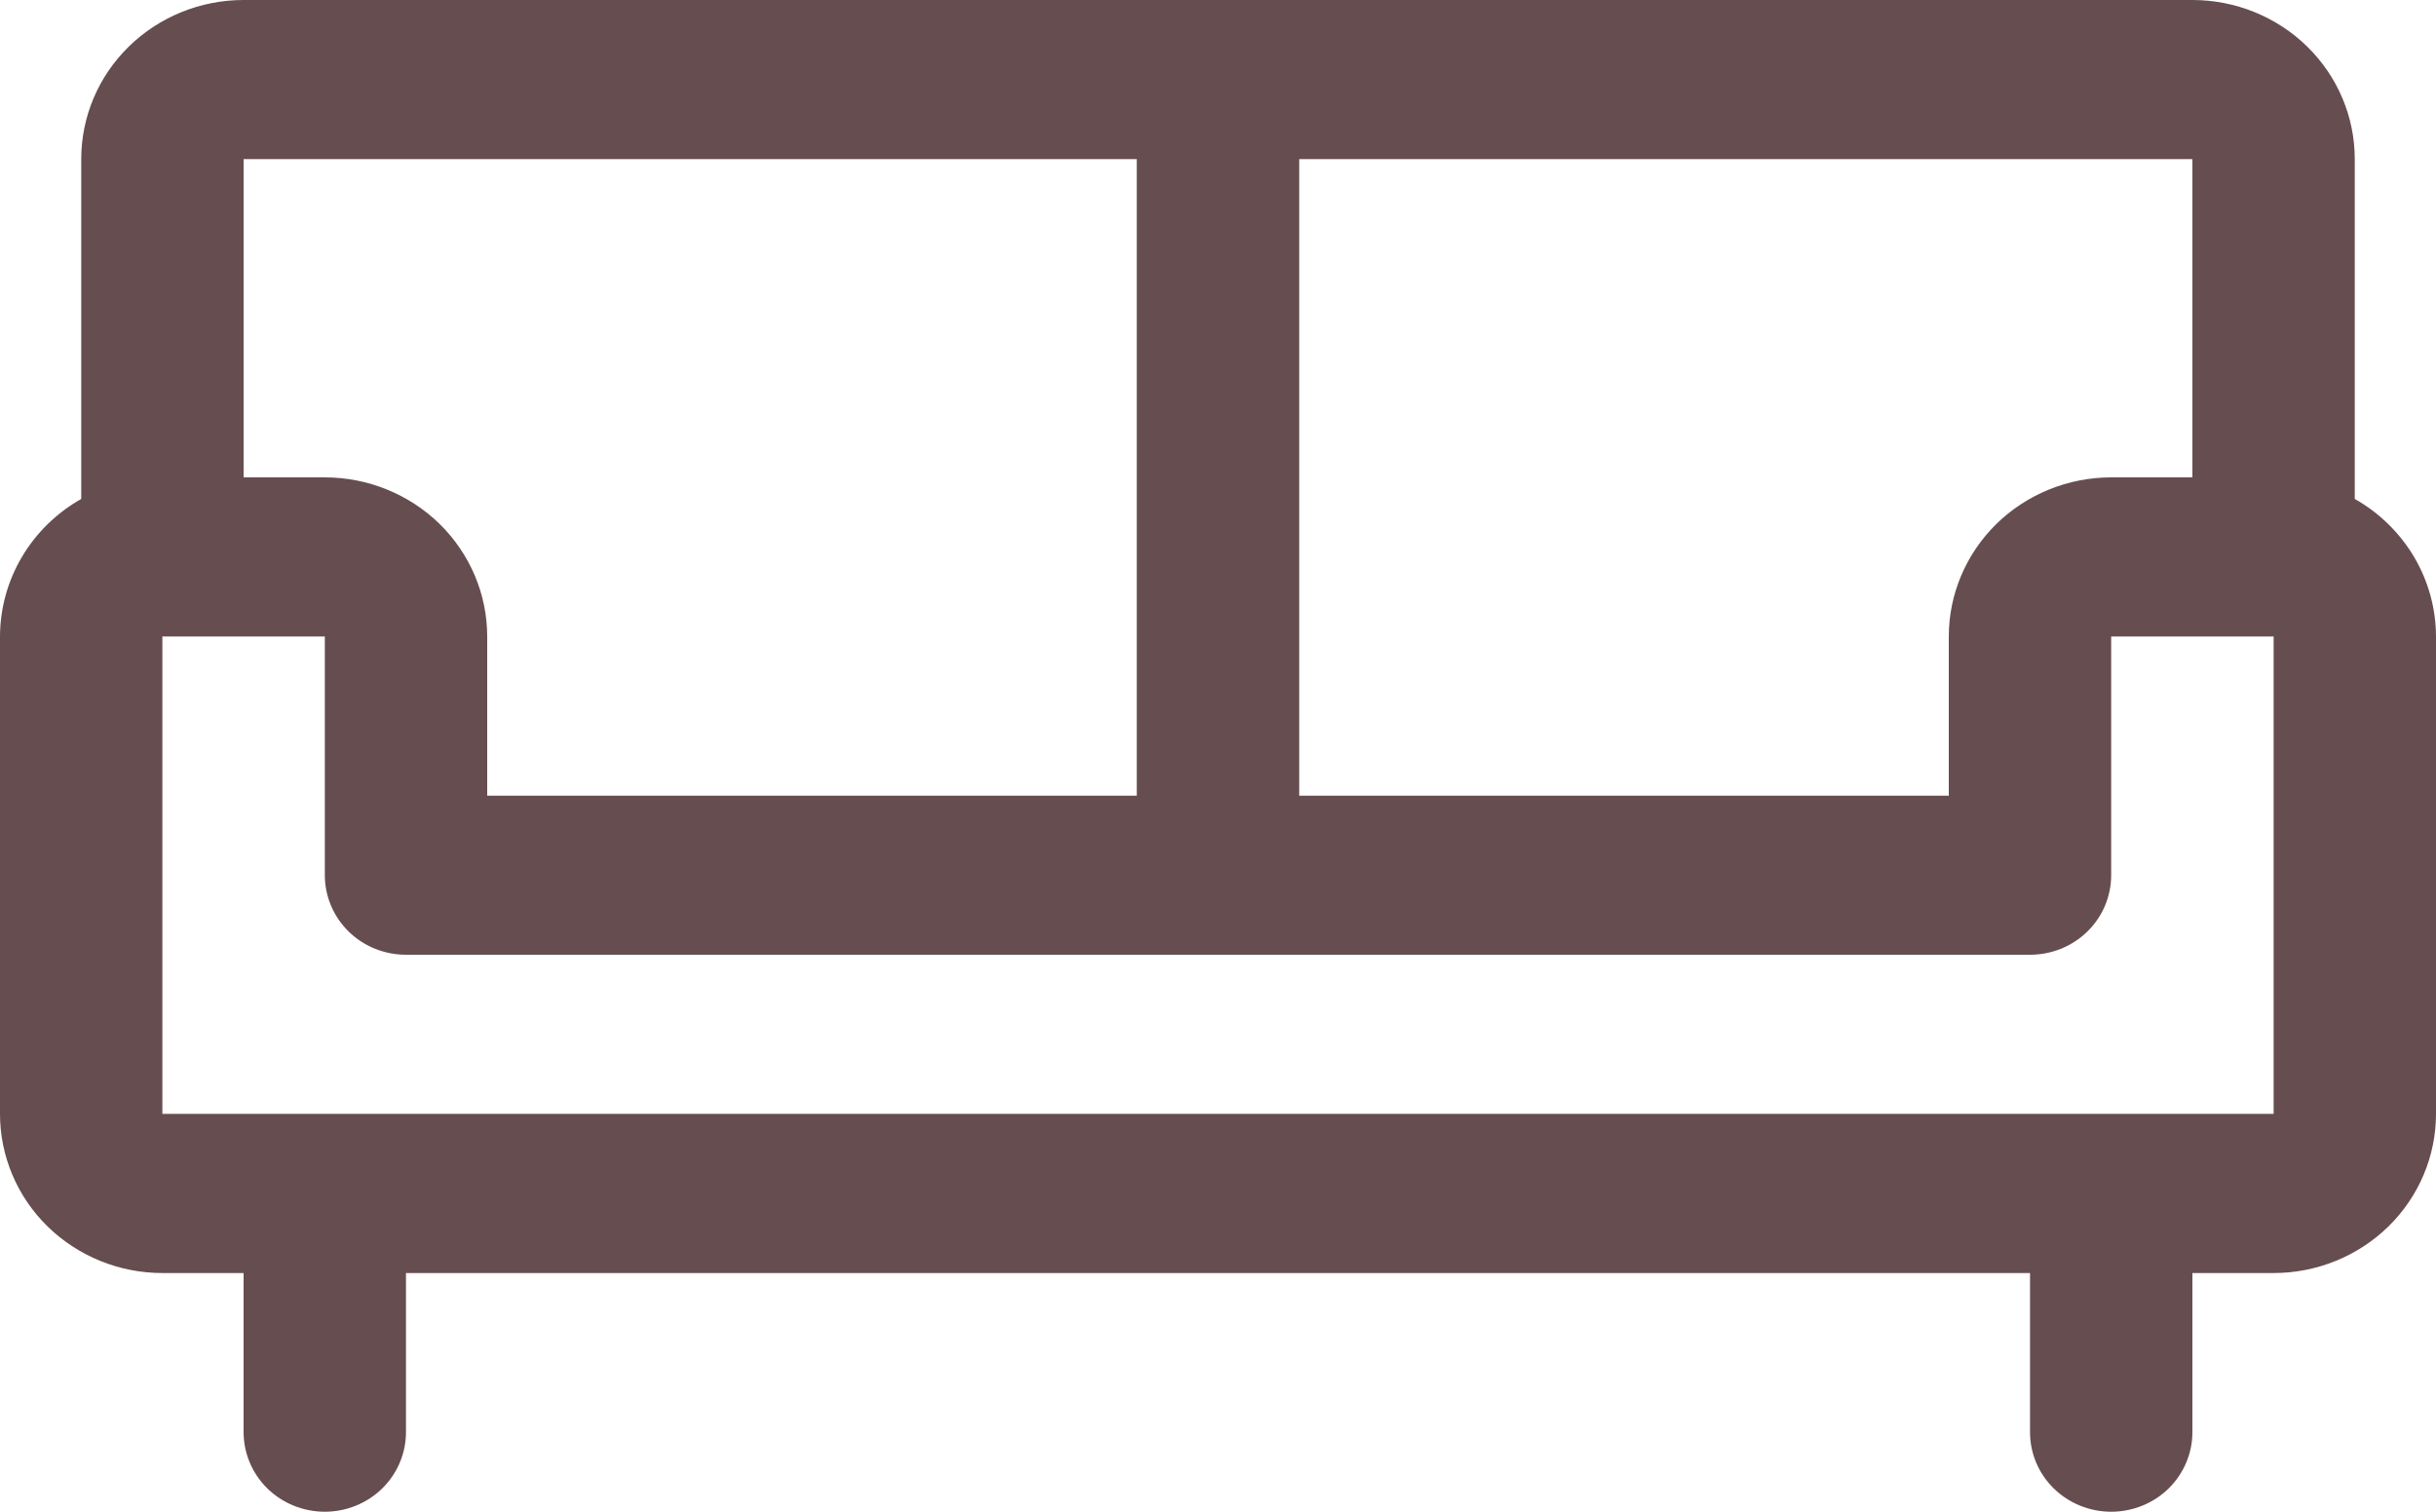
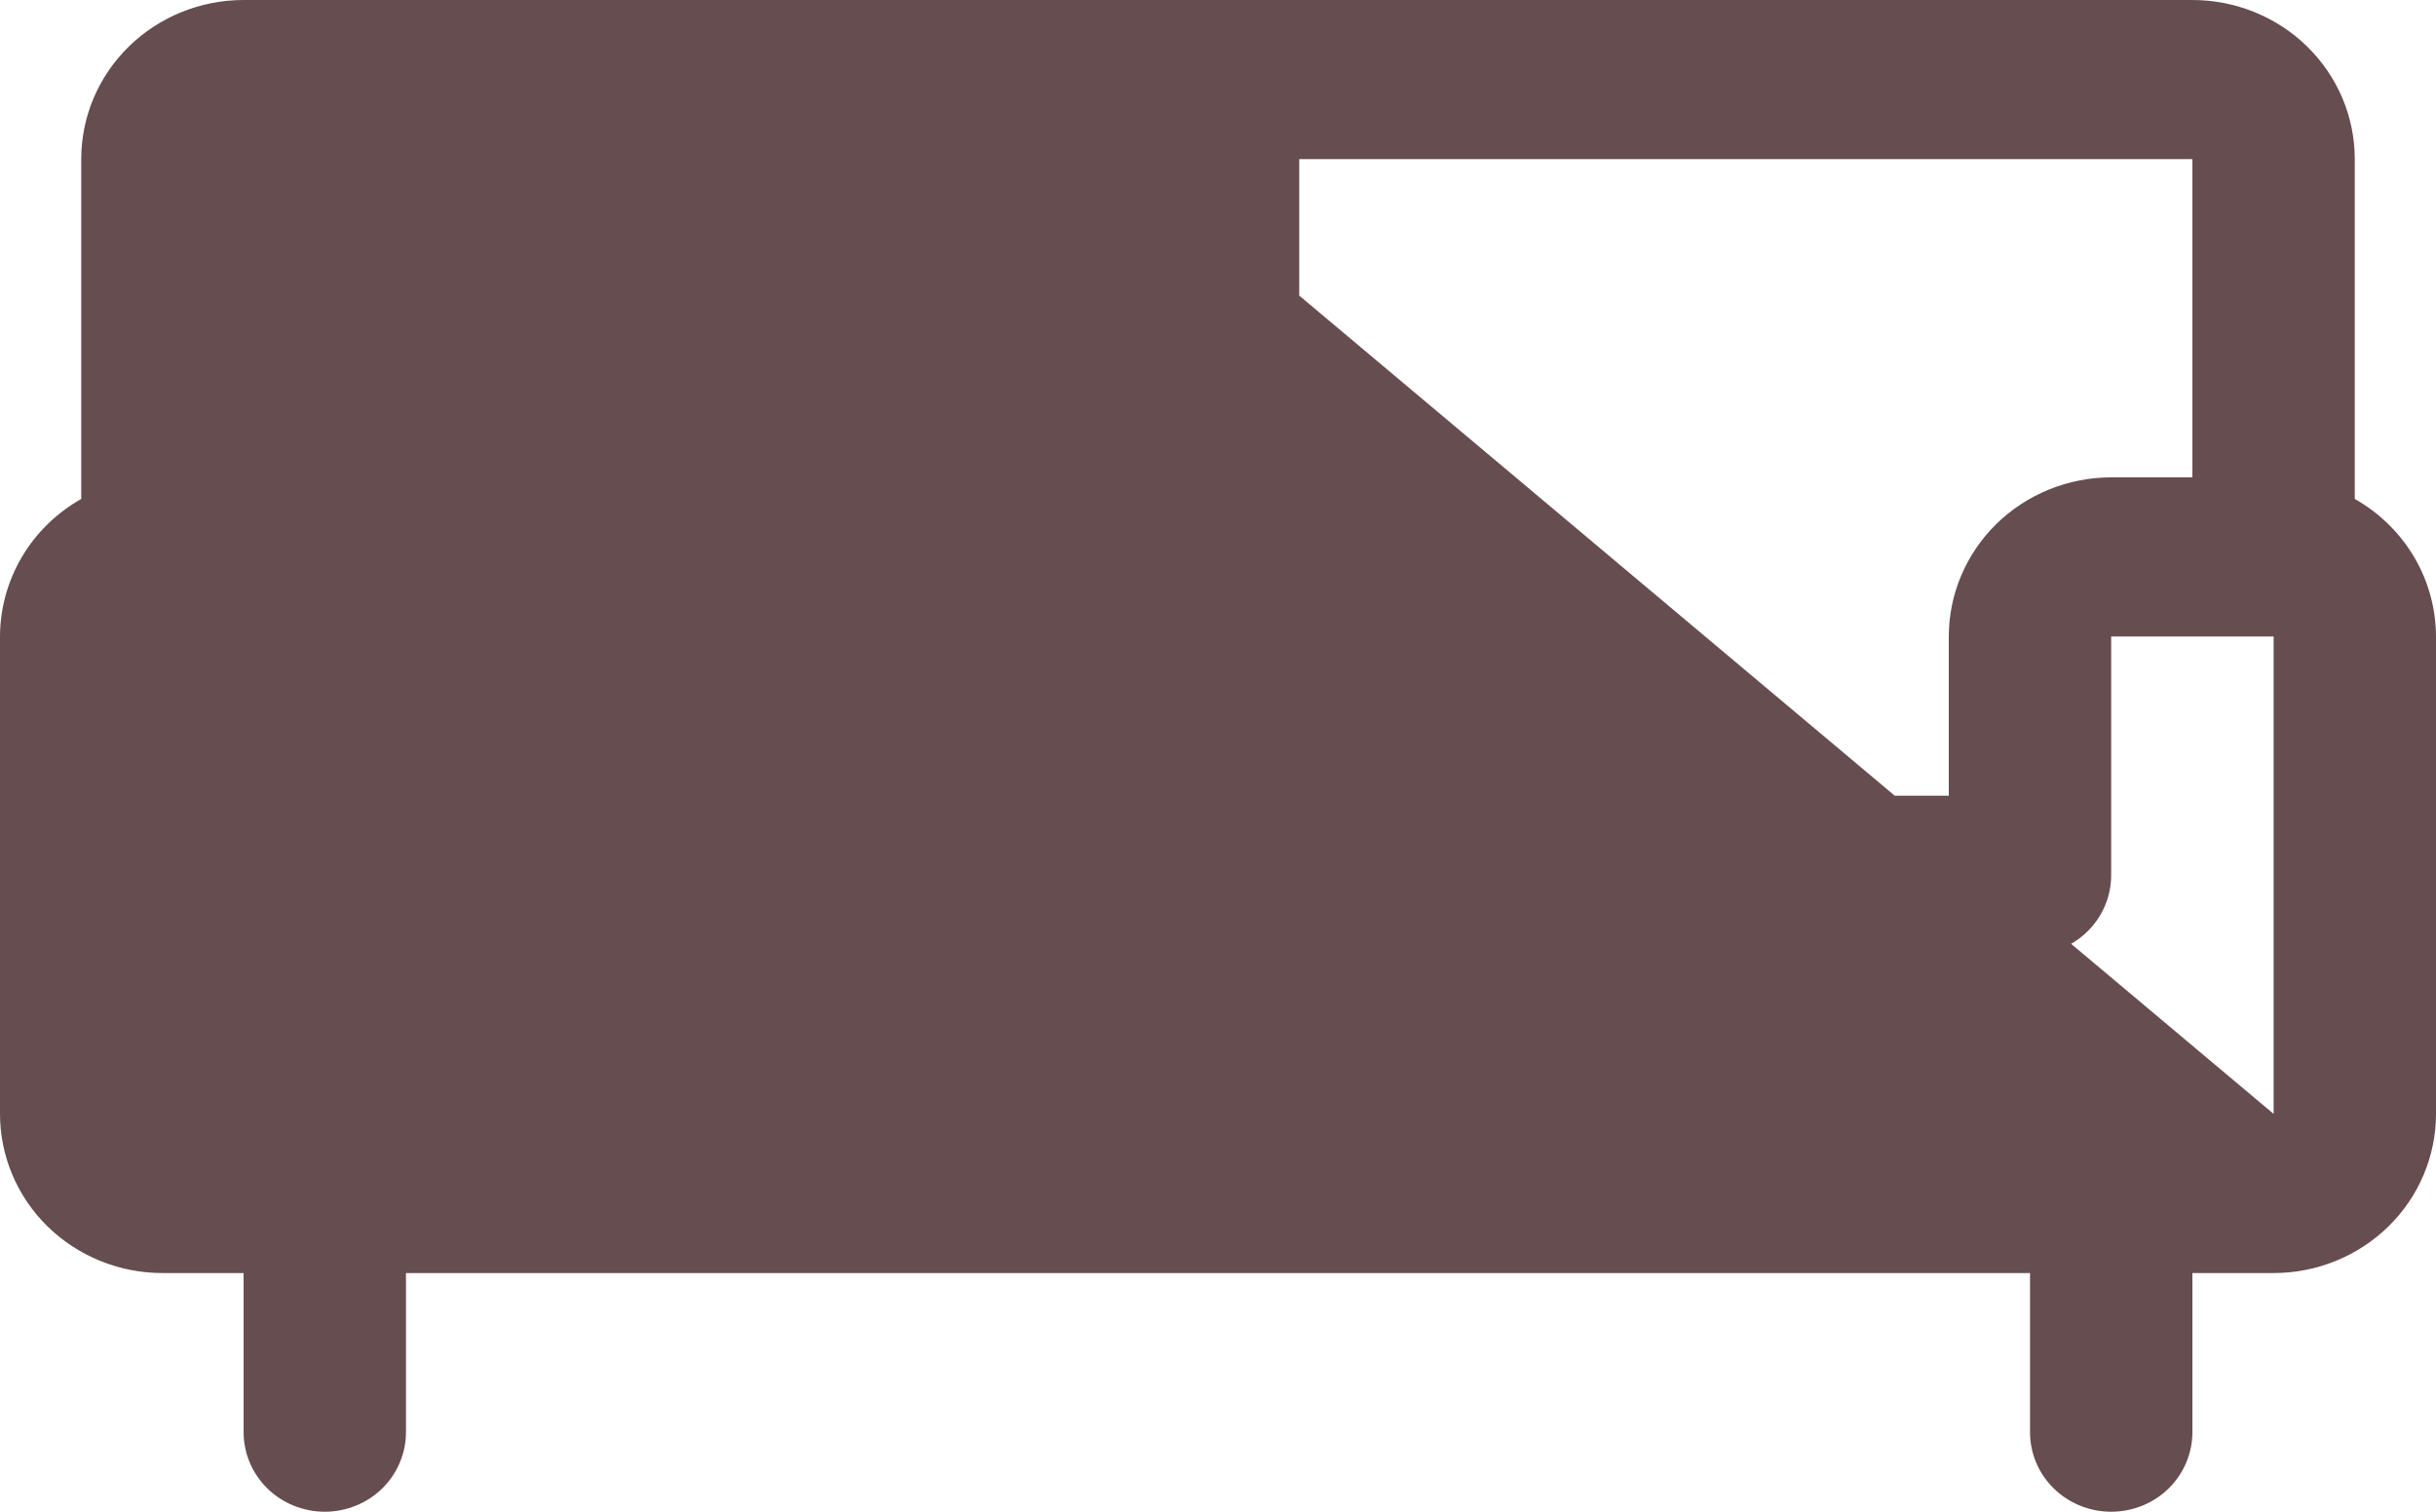
<svg xmlns="http://www.w3.org/2000/svg" width="29" height="18" viewBox="0 0 29 18" fill="none">
-   <path d="M28.033 5.941V1.895C28.033 1.392 27.83 0.91 27.467 0.555C27.105 0.2 26.613 0 26.1 0H2.9C2.387 0 1.895 0.2 1.533 0.555C1.17 0.91 0.967 1.392 0.967 1.895V5.941C0.673 6.107 0.429 6.346 0.26 6.633C0.09 6.921 0.001 7.247 0 7.579V13.263C0 13.766 0.204 14.248 0.566 14.603C0.929 14.958 1.421 15.158 1.933 15.158H2.9V17.053C2.9 17.304 3.002 17.545 3.183 17.723C3.364 17.9 3.61 18 3.867 18C4.123 18 4.369 17.9 4.55 17.723C4.731 17.545 4.833 17.304 4.833 17.053V15.158H24.167V17.053C24.167 17.304 24.268 17.545 24.45 17.723C24.631 17.9 24.877 18 25.133 18C25.39 18 25.636 17.9 25.817 17.723C25.998 17.545 26.1 17.304 26.1 17.053V15.158H27.067C27.579 15.158 28.071 14.958 28.434 14.603C28.796 14.248 29 13.766 29 13.263V7.579C28.999 7.247 28.91 6.921 28.74 6.633C28.57 6.346 28.327 6.107 28.033 5.941ZM26.1 5.684H25.133C24.621 5.684 24.129 5.884 23.766 6.239C23.404 6.595 23.2 7.076 23.2 7.579V9.474H15.467V1.895H26.1V5.684ZM13.533 1.895V9.474H5.8V7.579C5.8 7.076 5.596 6.595 5.234 6.239C4.871 5.884 4.379 5.684 3.867 5.684H2.9V1.895H13.533ZM27.067 13.263H1.933V7.579H3.867V10.421C3.867 10.672 3.969 10.913 4.15 11.091C4.331 11.269 4.577 11.368 4.833 11.368H24.167C24.423 11.368 24.669 11.269 24.85 11.091C25.032 10.913 25.133 10.672 25.133 10.421V7.579H27.067V13.263Z" fill="#664D50" />
+   <path d="M28.033 5.941V1.895C28.033 1.392 27.83 0.91 27.467 0.555C27.105 0.2 26.613 0 26.1 0H2.9C2.387 0 1.895 0.2 1.533 0.555C1.17 0.91 0.967 1.392 0.967 1.895V5.941C0.673 6.107 0.429 6.346 0.26 6.633C0.09 6.921 0.001 7.247 0 7.579V13.263C0 13.766 0.204 14.248 0.566 14.603C0.929 14.958 1.421 15.158 1.933 15.158H2.9V17.053C2.9 17.304 3.002 17.545 3.183 17.723C3.364 17.9 3.61 18 3.867 18C4.123 18 4.369 17.9 4.55 17.723C4.731 17.545 4.833 17.304 4.833 17.053V15.158H24.167V17.053C24.167 17.304 24.268 17.545 24.45 17.723C24.631 17.9 24.877 18 25.133 18C25.39 18 25.636 17.9 25.817 17.723C25.998 17.545 26.1 17.304 26.1 17.053V15.158H27.067C27.579 15.158 28.071 14.958 28.434 14.603C28.796 14.248 29 13.766 29 13.263V7.579C28.999 7.247 28.91 6.921 28.74 6.633C28.57 6.346 28.327 6.107 28.033 5.941ZM26.1 5.684H25.133C24.621 5.684 24.129 5.884 23.766 6.239C23.404 6.595 23.2 7.076 23.2 7.579V9.474H15.467V1.895H26.1V5.684ZM13.533 1.895V9.474H5.8V7.579C5.8 7.076 5.596 6.595 5.234 6.239C4.871 5.884 4.379 5.684 3.867 5.684H2.9V1.895H13.533ZH1.933V7.579H3.867V10.421C3.867 10.672 3.969 10.913 4.15 11.091C4.331 11.269 4.577 11.368 4.833 11.368H24.167C24.423 11.368 24.669 11.269 24.85 11.091C25.032 10.913 25.133 10.672 25.133 10.421V7.579H27.067V13.263Z" fill="#664D50" />
</svg>